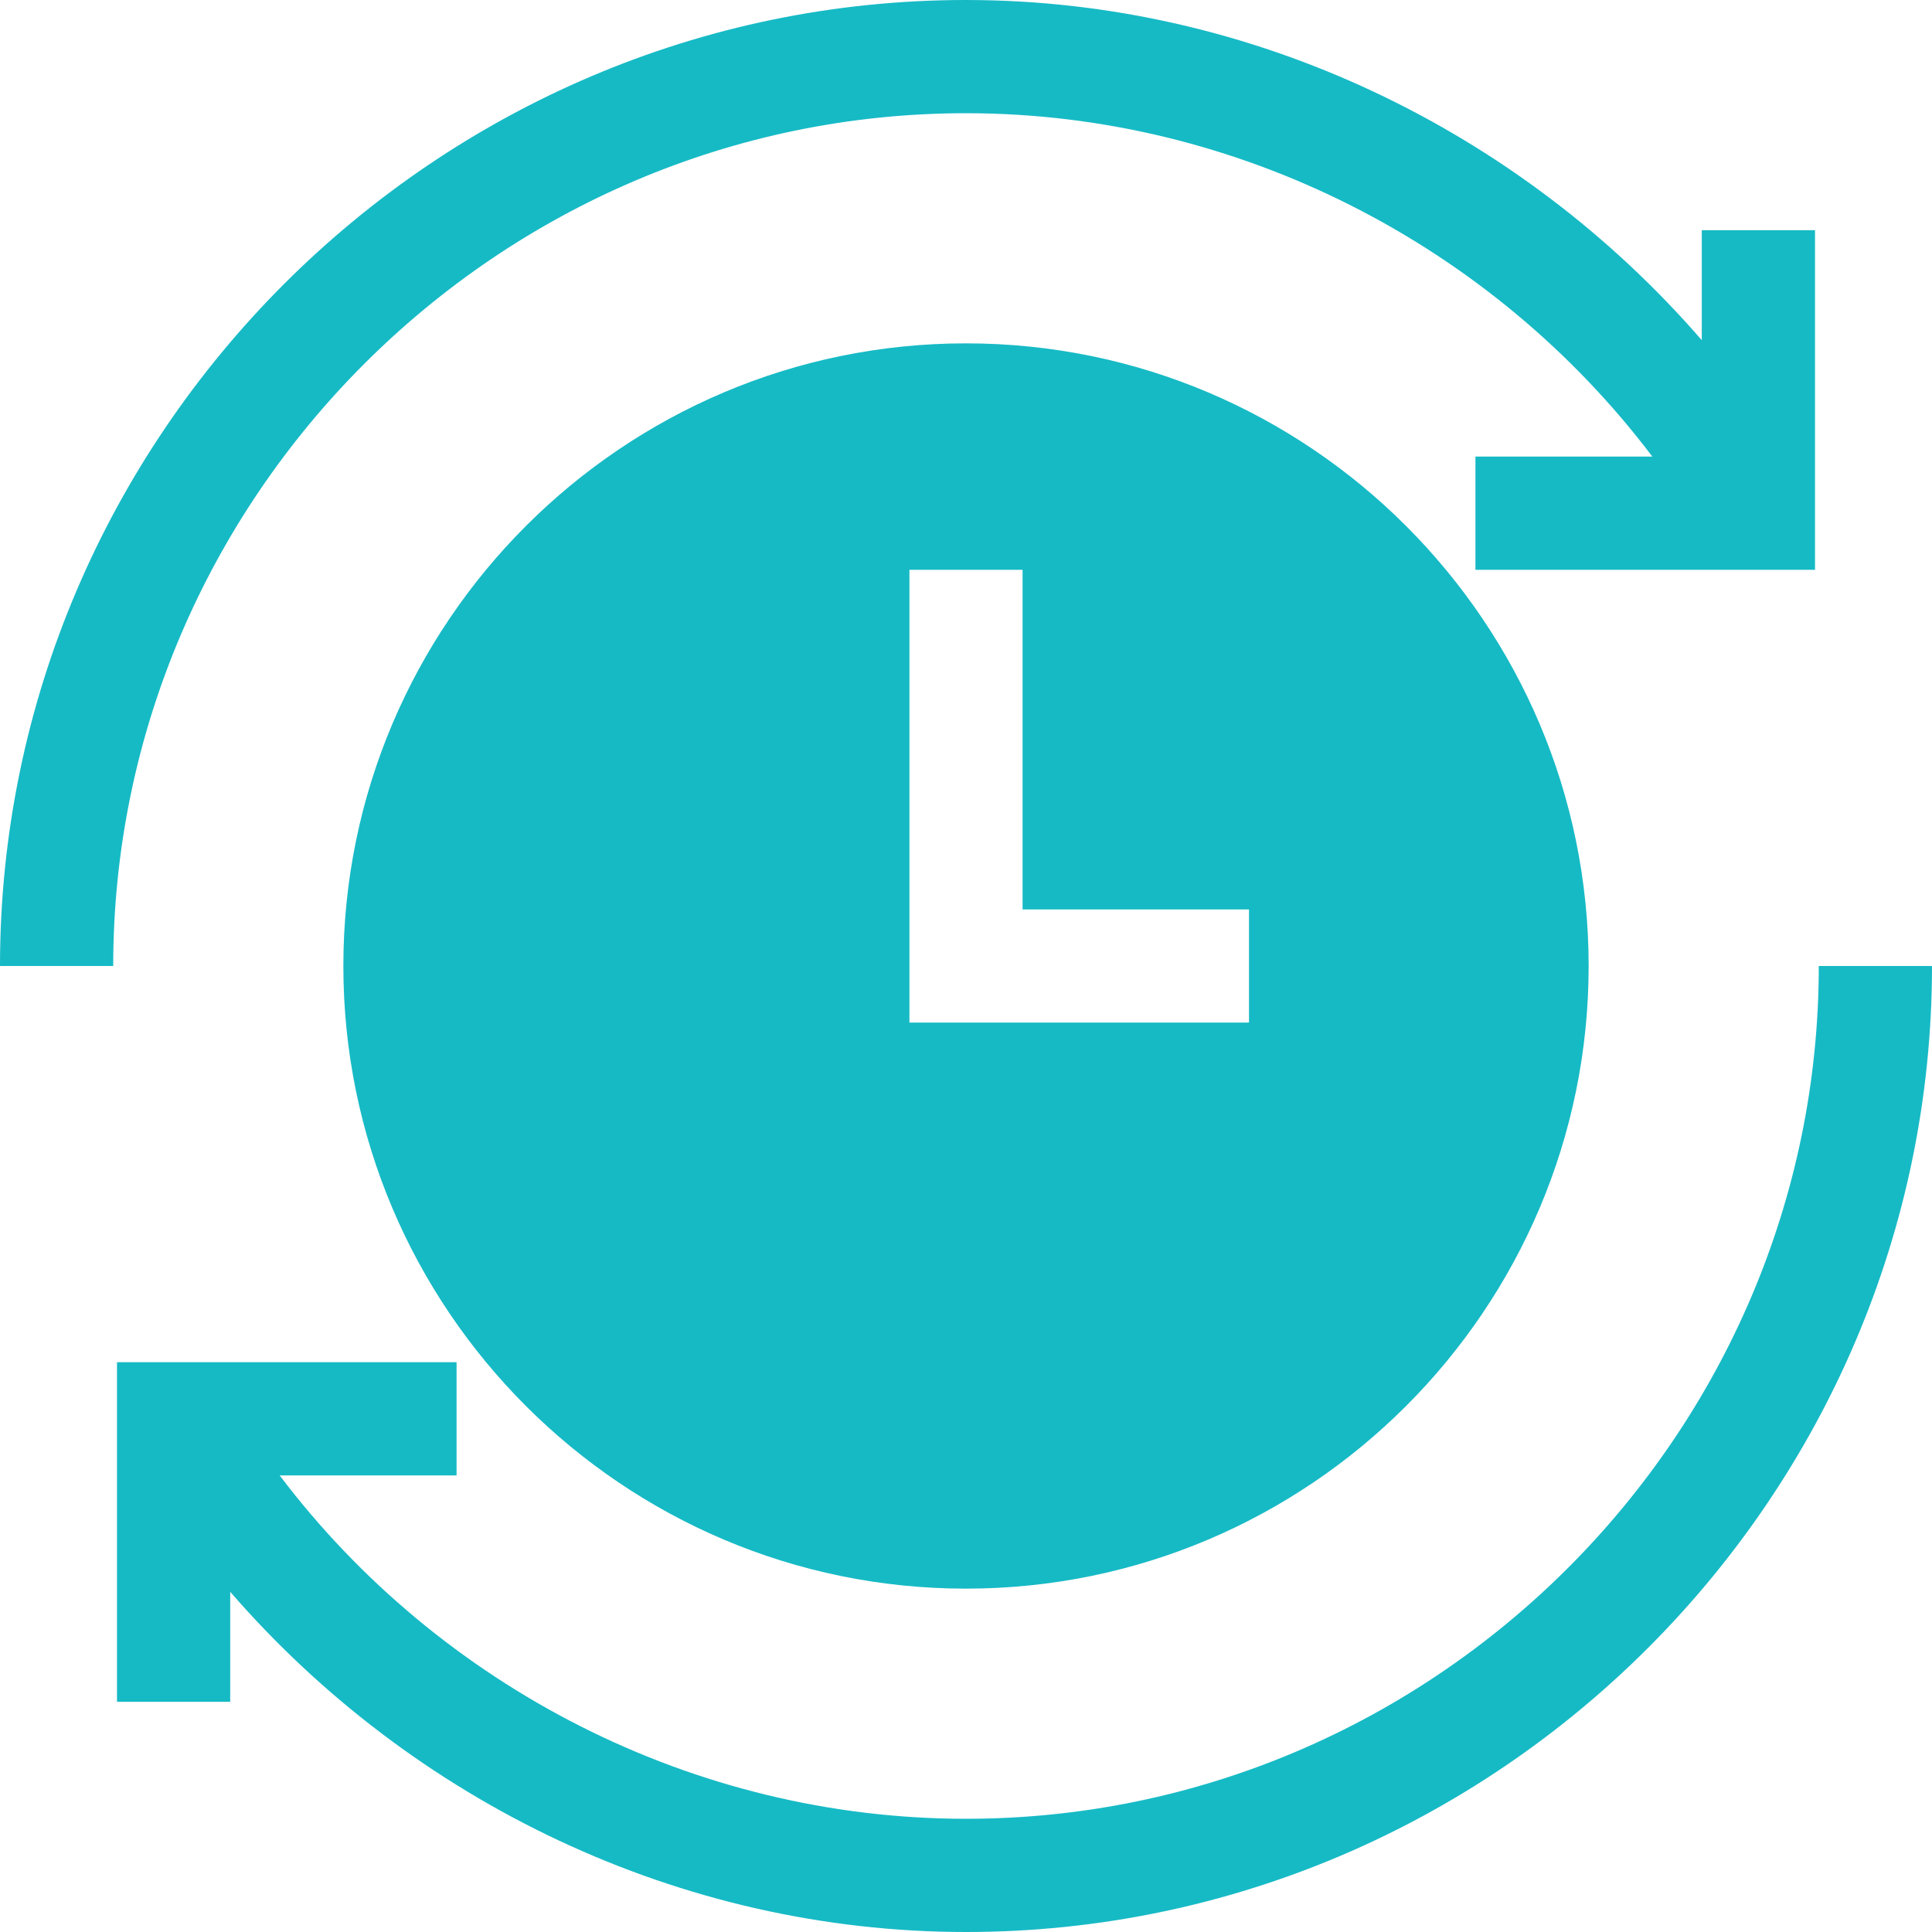
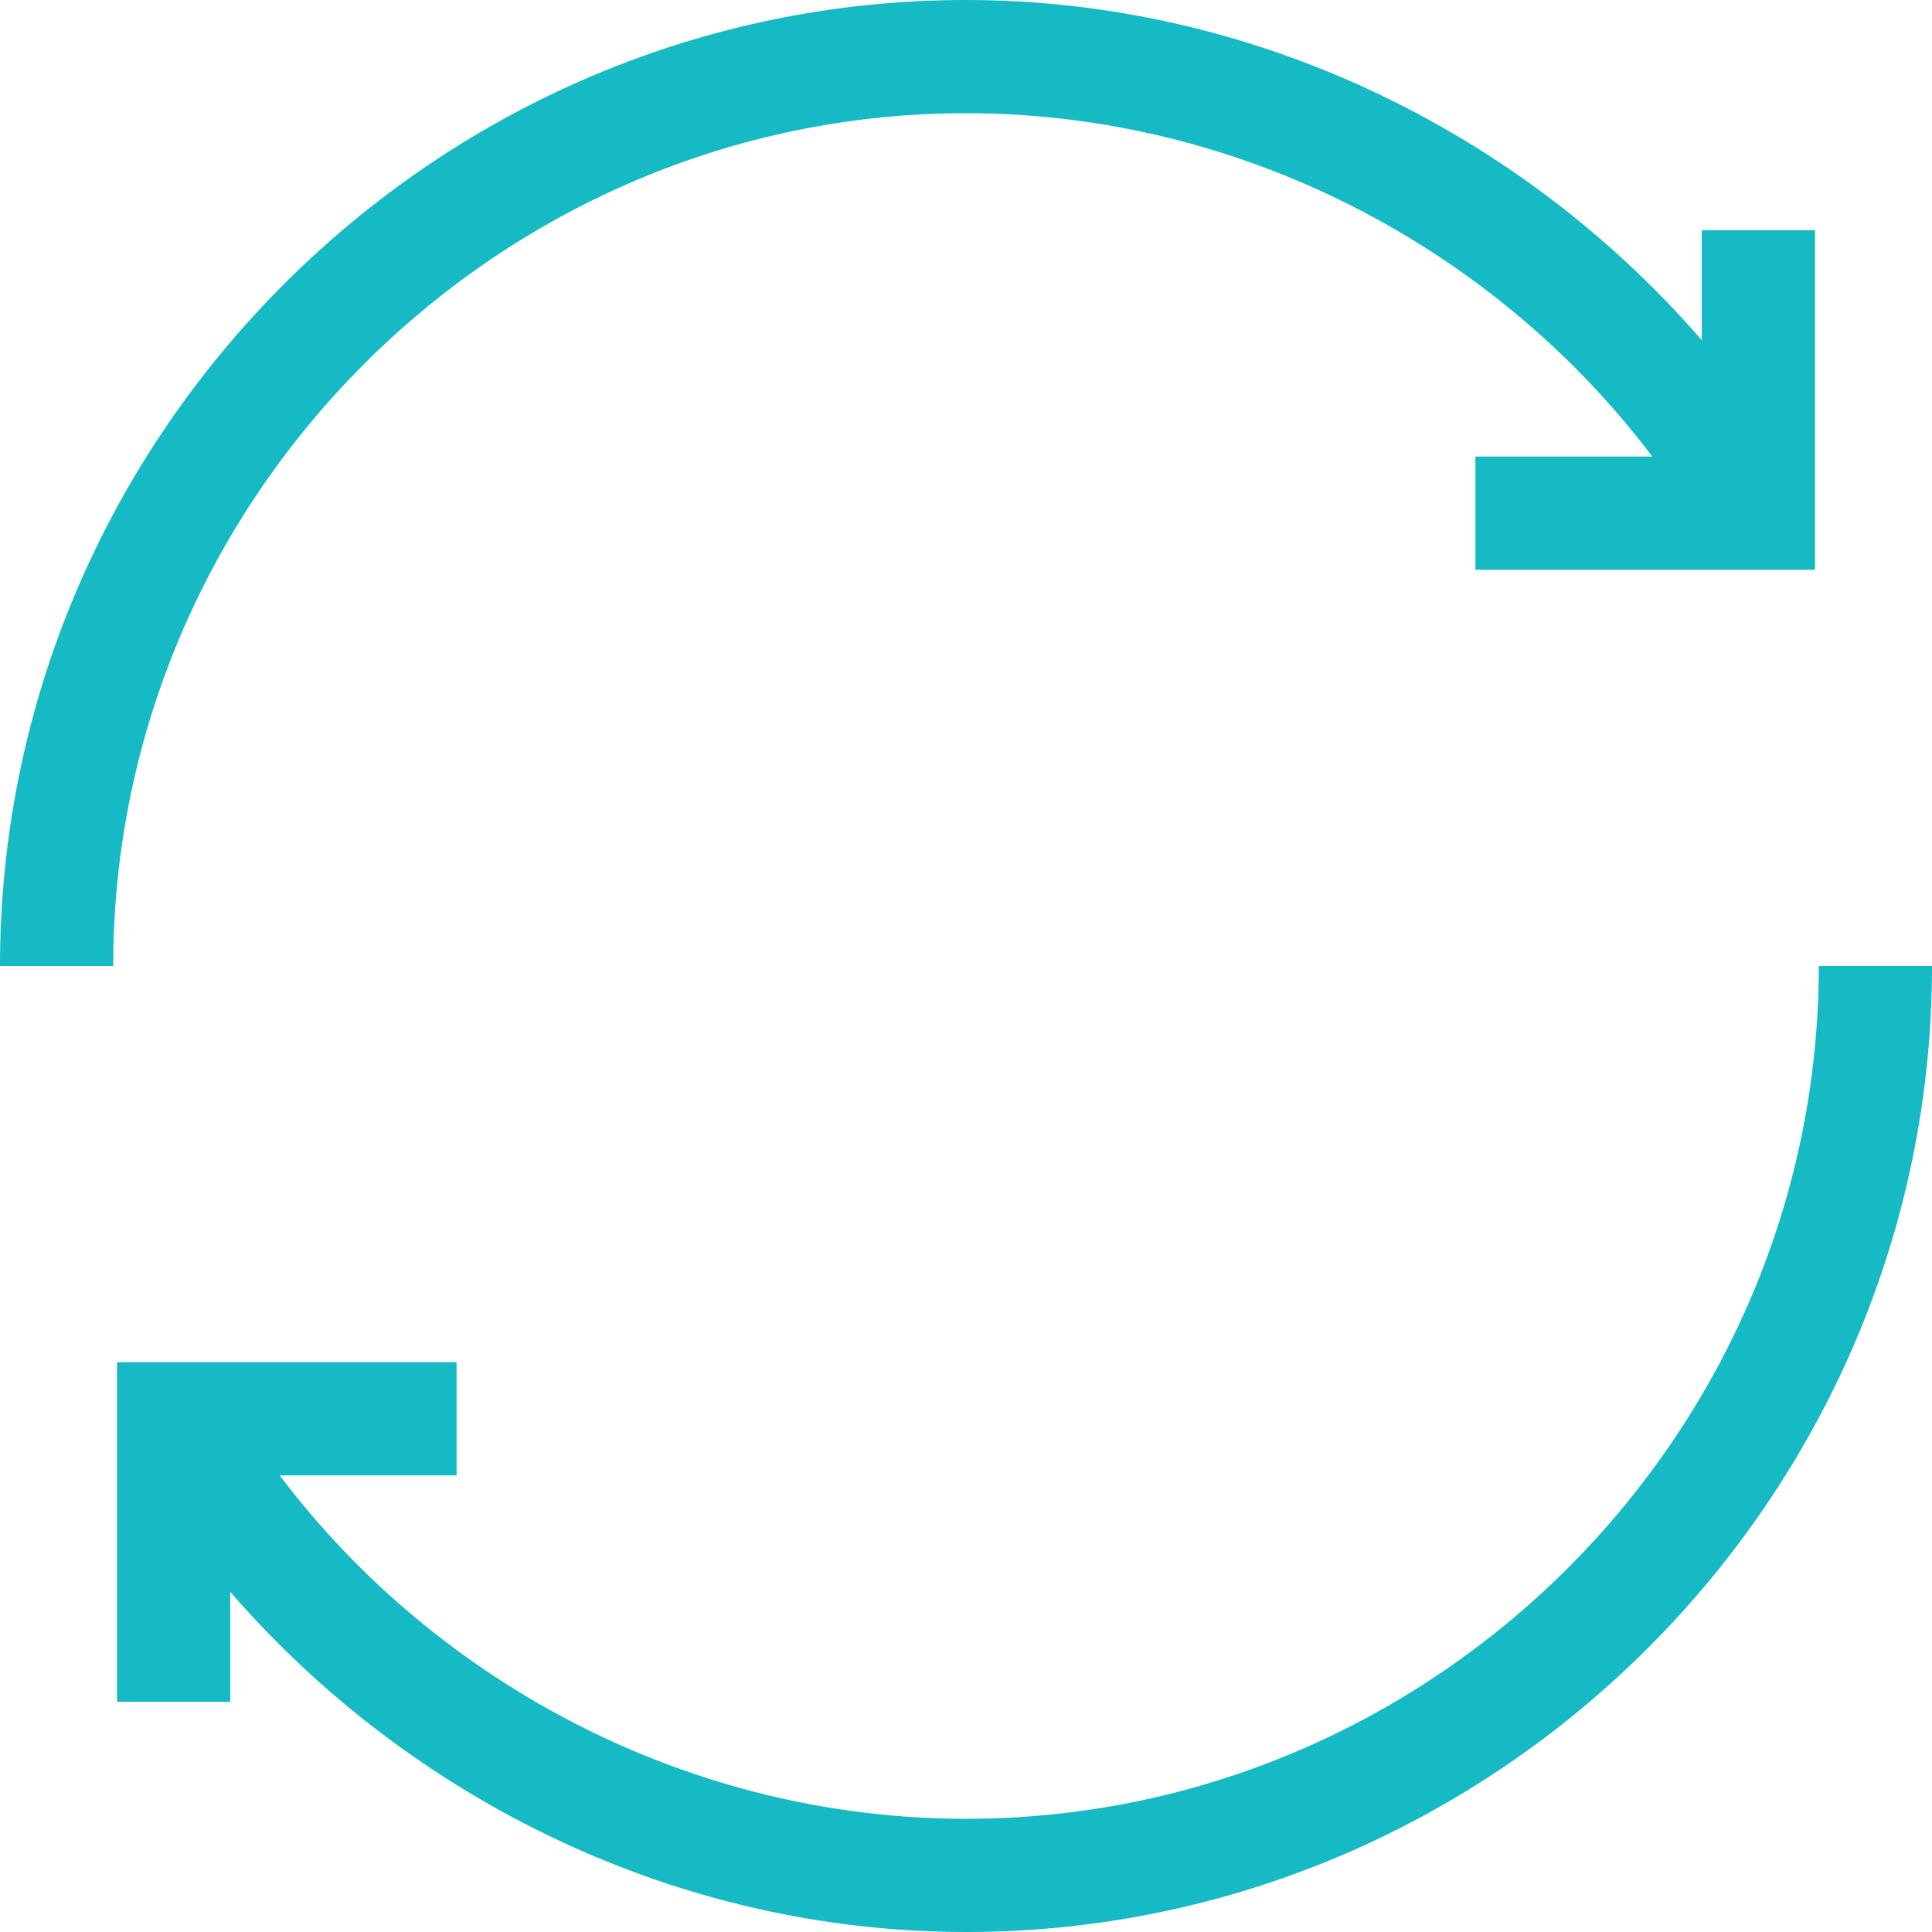
<svg xmlns="http://www.w3.org/2000/svg" width="25" height="25" viewBox="0 0 25 25" fill="none">
  <path d="M23.486 2.979H22.021V4.402C19.667 1.686 16.202 0 12.5 0C5.634 0 0 5.634 0 12.5H1.465C1.465 6.442 6.442 1.465 12.5 1.465C16.021 1.465 19.312 3.173 21.381 5.908H19.092V7.373H23.486V2.979Z" fill="#16BAC5" />
  <path d="M12.5 23.535C8.978 23.535 5.688 21.827 3.619 19.092H5.908V17.627H1.514V22.021H2.979V20.598C5.333 23.314 8.798 25 12.5 25C19.366 25 25 19.366 25 12.5H23.535C23.535 18.558 18.558 23.535 12.5 23.535Z" fill="#16BAC5" />
-   <path d="M12.5 4.443C8.058 4.443 4.443 8.058 4.443 12.5C4.443 16.942 8.058 20.557 12.5 20.557C16.942 20.557 20.557 16.942 20.557 12.5C20.557 8.058 16.942 4.443 12.5 4.443ZM16.162 13.232H11.768V7.373H13.232V11.768H16.162V13.232Z" fill="#16BAC5" />
</svg>